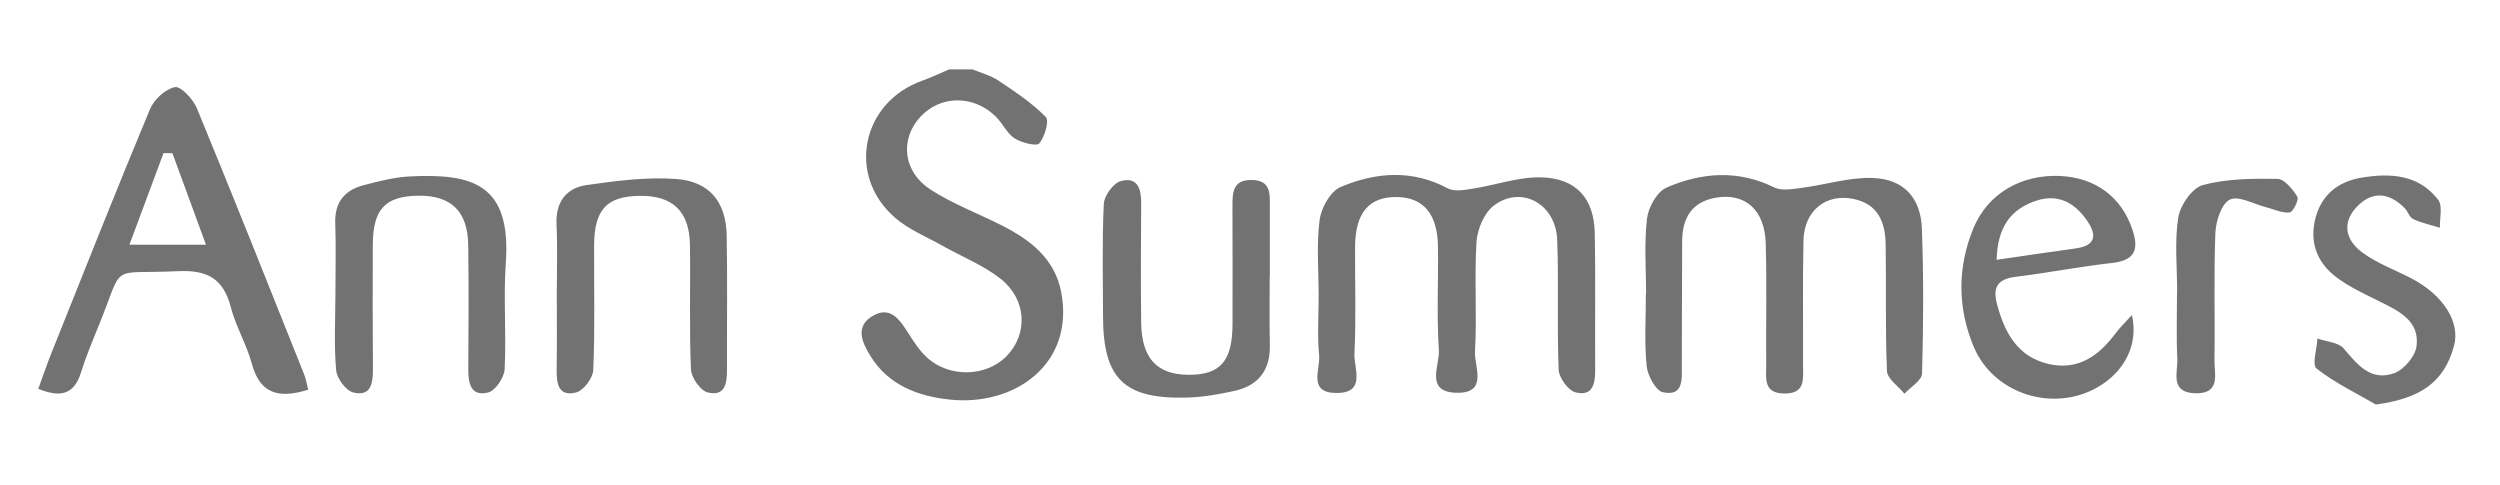
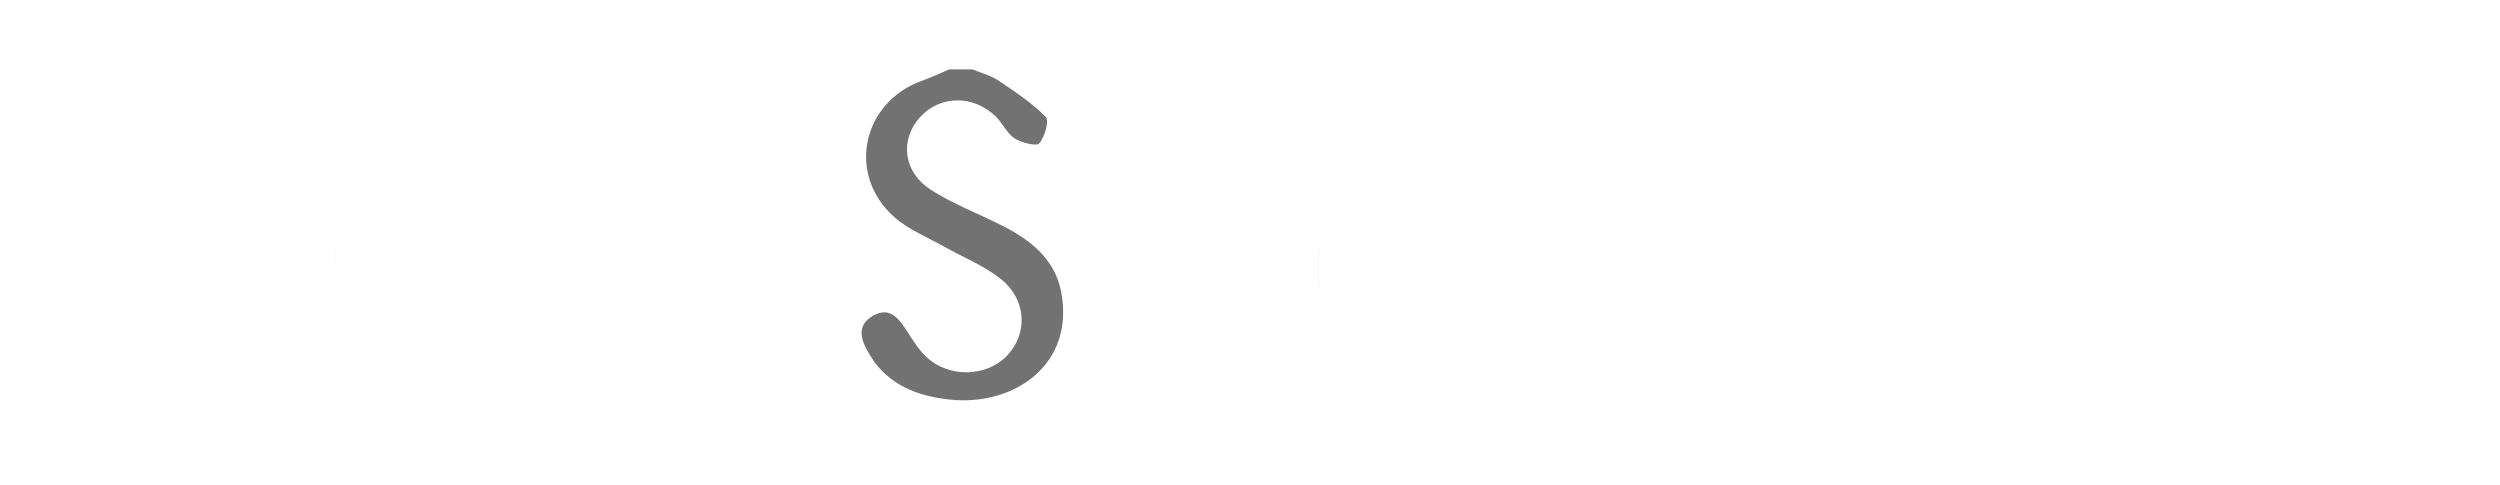
<svg xmlns="http://www.w3.org/2000/svg" xml:space="preserve" id="Layer_1" x="0" y="0" style="enable-background:new 0 0 360.46 70" version="1.1" viewBox="0 0 360.46 70">
  <path d="M80.27 42.38c0-1.67.03-3.34.04-5.01-.01 1.67-.04 3.34-.04 5.01 0 3.61.04 7.23-.02 10.84.06-3.61.02-7.23.02-10.84zM48.37 42.59c.01-3.47.1-6.94-.02-10.4.12 3.46.02 6.93.02 10.4-.01 3.61-.21 7.23.11 10.81-.32-3.58-.12-7.21-.11-10.81zM144.36 32.46c-3.39-1.7-6.99-3.07-10.16-5.1-3.99-2.56-4.48-7.23-1.55-10.46 2.88-3.18 7.68-3.26 10.92-.1.99.97 1.6 2.42 2.72 3.15.99.64 3.17 1.18 3.55.73.8-.95 1.48-3.27.94-3.82-1.98-2.02-4.43-3.64-6.82-5.24-1.1-.74-2.48-1.09-3.73-1.61h-3.39c-1.26.53-2.49 1.13-3.78 1.59-8.84 3.09-11.06 13.72-3.98 19.82 1.97 1.7 4.54 2.73 6.86 4.04 2.8 1.58 5.9 2.8 8.37 4.77 3.75 3 3.91 7.91.86 11.08-2.9 3.02-8.25 3.21-11.5.25-1.11-1.01-1.96-2.35-2.78-3.64-1.19-1.86-2.52-3.81-4.99-2.41-2.68 1.52-1.62 3.83-.4 5.81 2.57 4.21 6.84 5.8 11.41 6.29 9.43 1.02 18.1-5.18 16.09-15.53-.93-4.81-4.48-7.53-8.64-9.62zM190.15 42.5c0-2.71-.18-5.44-.08-8.13-.11 2.69.07 5.42.08 8.13 0 2.19-.11 4.38-.06 6.57-.06-2.18.06-4.38.06-6.57z" fill="#727272" />
-   <path d="M222.2 25.57c-3.24-.08-6.51 1.11-9.78 1.62-1.2.19-2.7.48-3.65-.02-5.17-2.77-10.43-2.34-15.47-.21-1.47.62-2.8 3-3.03 4.73-.12.89-.18 1.78-.22 2.68-.1 2.69.08 5.43.08 8.13 0 2.19-.11 4.38-.06 6.57.02.73.06 1.45.13 2.18.19 1.98-1.66 5.37 2.44 5.41 4.4.05 2.55-3.56 2.65-5.63.25-5.13.06-10.27.09-15.41.03-4.95 2-7.27 6.06-7.21 3.78.06 5.81 2.41 5.89 7.09.08 5-.2 10.01.13 14.99.15 2.16-2.07 6.01 2.5 6.14 4.68.14 2.59-3.79 2.71-5.93.3-5.26-.11-10.56.22-15.82.12-1.83 1.1-4.19 2.51-5.25 3.95-2.97 8.92-.25 9.12 4.93.24 6.24-.04 12.5.21 18.74.05 1.17 1.38 3.01 2.44 3.27 2.56.64 2.84-1.36 2.83-3.36-.05-6.53.07-13.06-.06-19.58-.1-5.02-2.65-7.93-7.74-8.06zM270.05 25.66c-3.38-.13-6.81.98-10.23 1.42-1.33.17-2.93.48-4.01-.06-5.23-2.57-10.47-2.16-15.51.02-1.39.6-2.64 2.86-2.83 4.49-.42 3.56-.13 7.21-.13 10.82h-.03c0 3.47-.23 6.97.11 10.41.14 1.39 1.31 3.59 2.36 3.8 3.02.62 2.7-1.94 2.71-3.86.03-5.97.01-11.94.05-17.91.02-3.27 1.31-5.68 4.88-6.29 4.18-.72 7.03 1.75 7.17 6.58.17 5.83.02 11.66.07 17.5.01 1.87-.5 4.14 2.63 4.16 3.12.02 2.67-2.22 2.68-4.12.03-5.97-.07-11.95.06-17.91.09-4.31 3.19-6.82 7.15-6.04 3.61.71 4.64 3.37 4.7 6.5.11 6.11-.07 12.23.19 18.33.05 1.12 1.64 2.18 2.52 3.27.89-.97 2.52-1.92 2.54-2.92.2-6.94.23-13.89-.02-20.82-.15-4.49-2.59-7.2-7.06-7.37zM28.38 15.59c-.54-1.3-2.32-3.2-3.16-3.03-1.38.27-3.01 1.79-3.59 3.17-4.88 11.7-9.54 23.49-14.25 35.26-.65 1.63-1.21 3.31-1.86 5.07 3.21 1.32 5.17.82 6.16-2.36.7-2.25 1.62-4.45 2.51-6.64 3.83-9.38 1.27-7.48 11.47-7.96 4.24-.2 6.54 1.08 7.61 5.16.73 2.81 2.29 5.41 3.05 8.21 1.15 4.22 3.74 5.08 8.12 3.72-.24-.94-.34-1.61-.59-2.22-5.12-12.82-10.21-25.63-15.47-38.38zm-9.72 19.69 4.92-13.21c.43.01.85.01 1.28.02l4.84 13.2c-3.8-.01-7-.01-11.04-.01zM183.09 39.77v-10c0-1.84.17-3.77-2.6-3.82-2.7-.05-2.79 1.74-2.79 3.67.02 5.7.02 11.39.01 17.09-.02 5.36-1.74 7.34-6.3 7.33-4.6-.01-6.81-2.37-6.87-7.54-.07-5.7-.04-11.39 0-17.09.02-2.06-.43-3.96-2.92-3.31-1.08.29-2.41 2.11-2.47 3.29-.26 5.41-.12 10.83-.11 16.25.02 9.01 3.06 11.96 12.24 11.68 2.23-.07 4.48-.47 6.67-.95 3.5-.77 5.22-3 5.14-6.6-.07-3.33-.02-6.67-.02-10h.02zM97.53 25.81c-4.27-.32-8.66.26-12.94.87-2.99.43-4.5 2.5-4.35 5.69.08 1.66.09 3.33.08 5-.01 1.67-.04 3.34-.04 5.01 0 3.61.04 7.23-.02 10.84-.03 1.99.19 4.02 2.79 3.37 1.08-.27 2.44-2.08 2.49-3.24.25-5.97.1-11.95.12-17.93.02-5.16 1.78-7.1 6.48-7.18 4.82-.09 7.26 2.18 7.34 7.07.09 5.98-.11 11.96.14 17.93.05 1.19 1.36 3.09 2.42 3.34 2.62.64 2.79-1.48 2.78-3.42-.02-6.39.07-12.79-.04-19.18-.08-4.79-2.42-7.81-7.25-8.17zM290.7 39.9c4.62-.56 9.19-1.47 13.81-1.98 3.39-.38 3.9-1.99 2.94-4.84-1.56-4.65-5.29-7.48-10.43-7.71-5.59-.25-10.44 2.55-12.49 7.55-2.32 5.66-2.3 11.46.05 17.08 2.85 6.79 11.39 9.5 17.8 5.87 3.89-2.21 6-6.15 5.01-10.45-1.05 1.17-1.74 1.81-2.29 2.55-2.4 3.26-5.41 5.49-9.68 4.52-4.55-1.03-6.41-4.57-7.5-8.7-.65-2.51.21-3.58 2.78-3.89zm3.02-11c3.11-.98 5.45.39 7.18 2.88 1.4 2.03 1.4 3.61-1.59 4.03-3.67.51-7.34 1.06-11.43 1.65.12-4.61 1.96-7.34 5.84-8.56zM59.04 25.44c-2.22.11-4.44.7-6.6 1.26-2.78.72-4.21 2.49-4.1 5.48.12 3.46.03 6.94.02 10.4-.01 3.61-.21 7.23.11 10.81.11 1.18 1.4 2.94 2.47 3.2 2.55.62 2.84-1.34 2.83-3.36-.05-5.97-.04-11.93-.02-17.9.02-5.15 1.76-7.03 6.5-7.11 4.77-.08 7.19 2.21 7.26 7.11.08 5.96.05 11.93.01 17.9-.01 2.02.35 3.98 2.86 3.36 1.05-.26 2.31-2.14 2.38-3.33.26-5.12-.19-10.28.17-15.39.79-11.36-4.81-12.89-13.89-12.43zM347.65 40.12c-2.36-1.22-4.94-2.16-7.05-3.72-2.5-1.84-3-4.44-.58-6.79 2.21-2.15 4.58-1.73 6.67.37.49.49.71 1.36 1.27 1.62 1.21.56 2.55.84 3.84 1.23-.06-1.37.43-3.13-.26-4.03-2.81-3.65-6.92-3.89-11.12-3.17-3.33.57-5.67 2.47-6.55 5.75-.92 3.42.15 6.42 2.93 8.54 1.87 1.43 4.08 2.44 6.21 3.5 2.84 1.41 5.91 2.82 5.41 6.53-.19 1.43-1.78 3.32-3.18 3.84-3.37 1.25-5.32-1.18-7.31-3.54-.76-.9-2.5-.98-3.79-1.44-.08 1.49-.82 3.79-.13 4.33 2.6 2.04 5.67 3.51 8.56 5.19 6.5-.9 9.82-3.23 11.25-8.43.96-3.44-1.53-7.38-6.17-9.78zM328.38 25.79c-3.6-.06-7.34-.03-10.76.89-1.55.42-3.27 2.91-3.55 4.67-.55 3.52-.16 7.18-.16 10.79h-.02c0 3.19-.11 6.38.04 9.56.1 1.96-1.14 4.89 2.58 5 3.75.11 2.75-2.8 2.78-4.8.1-6.1-.11-12.2.13-18.29.07-1.71.85-4.2 2.09-4.83 1.23-.62 3.45.65 5.23 1.1 1.14.29 2.3.87 3.39.75.49-.05 1.37-1.84 1.11-2.26-.67-1.08-1.86-2.56-2.86-2.58z" fill="#727272" />
</svg>